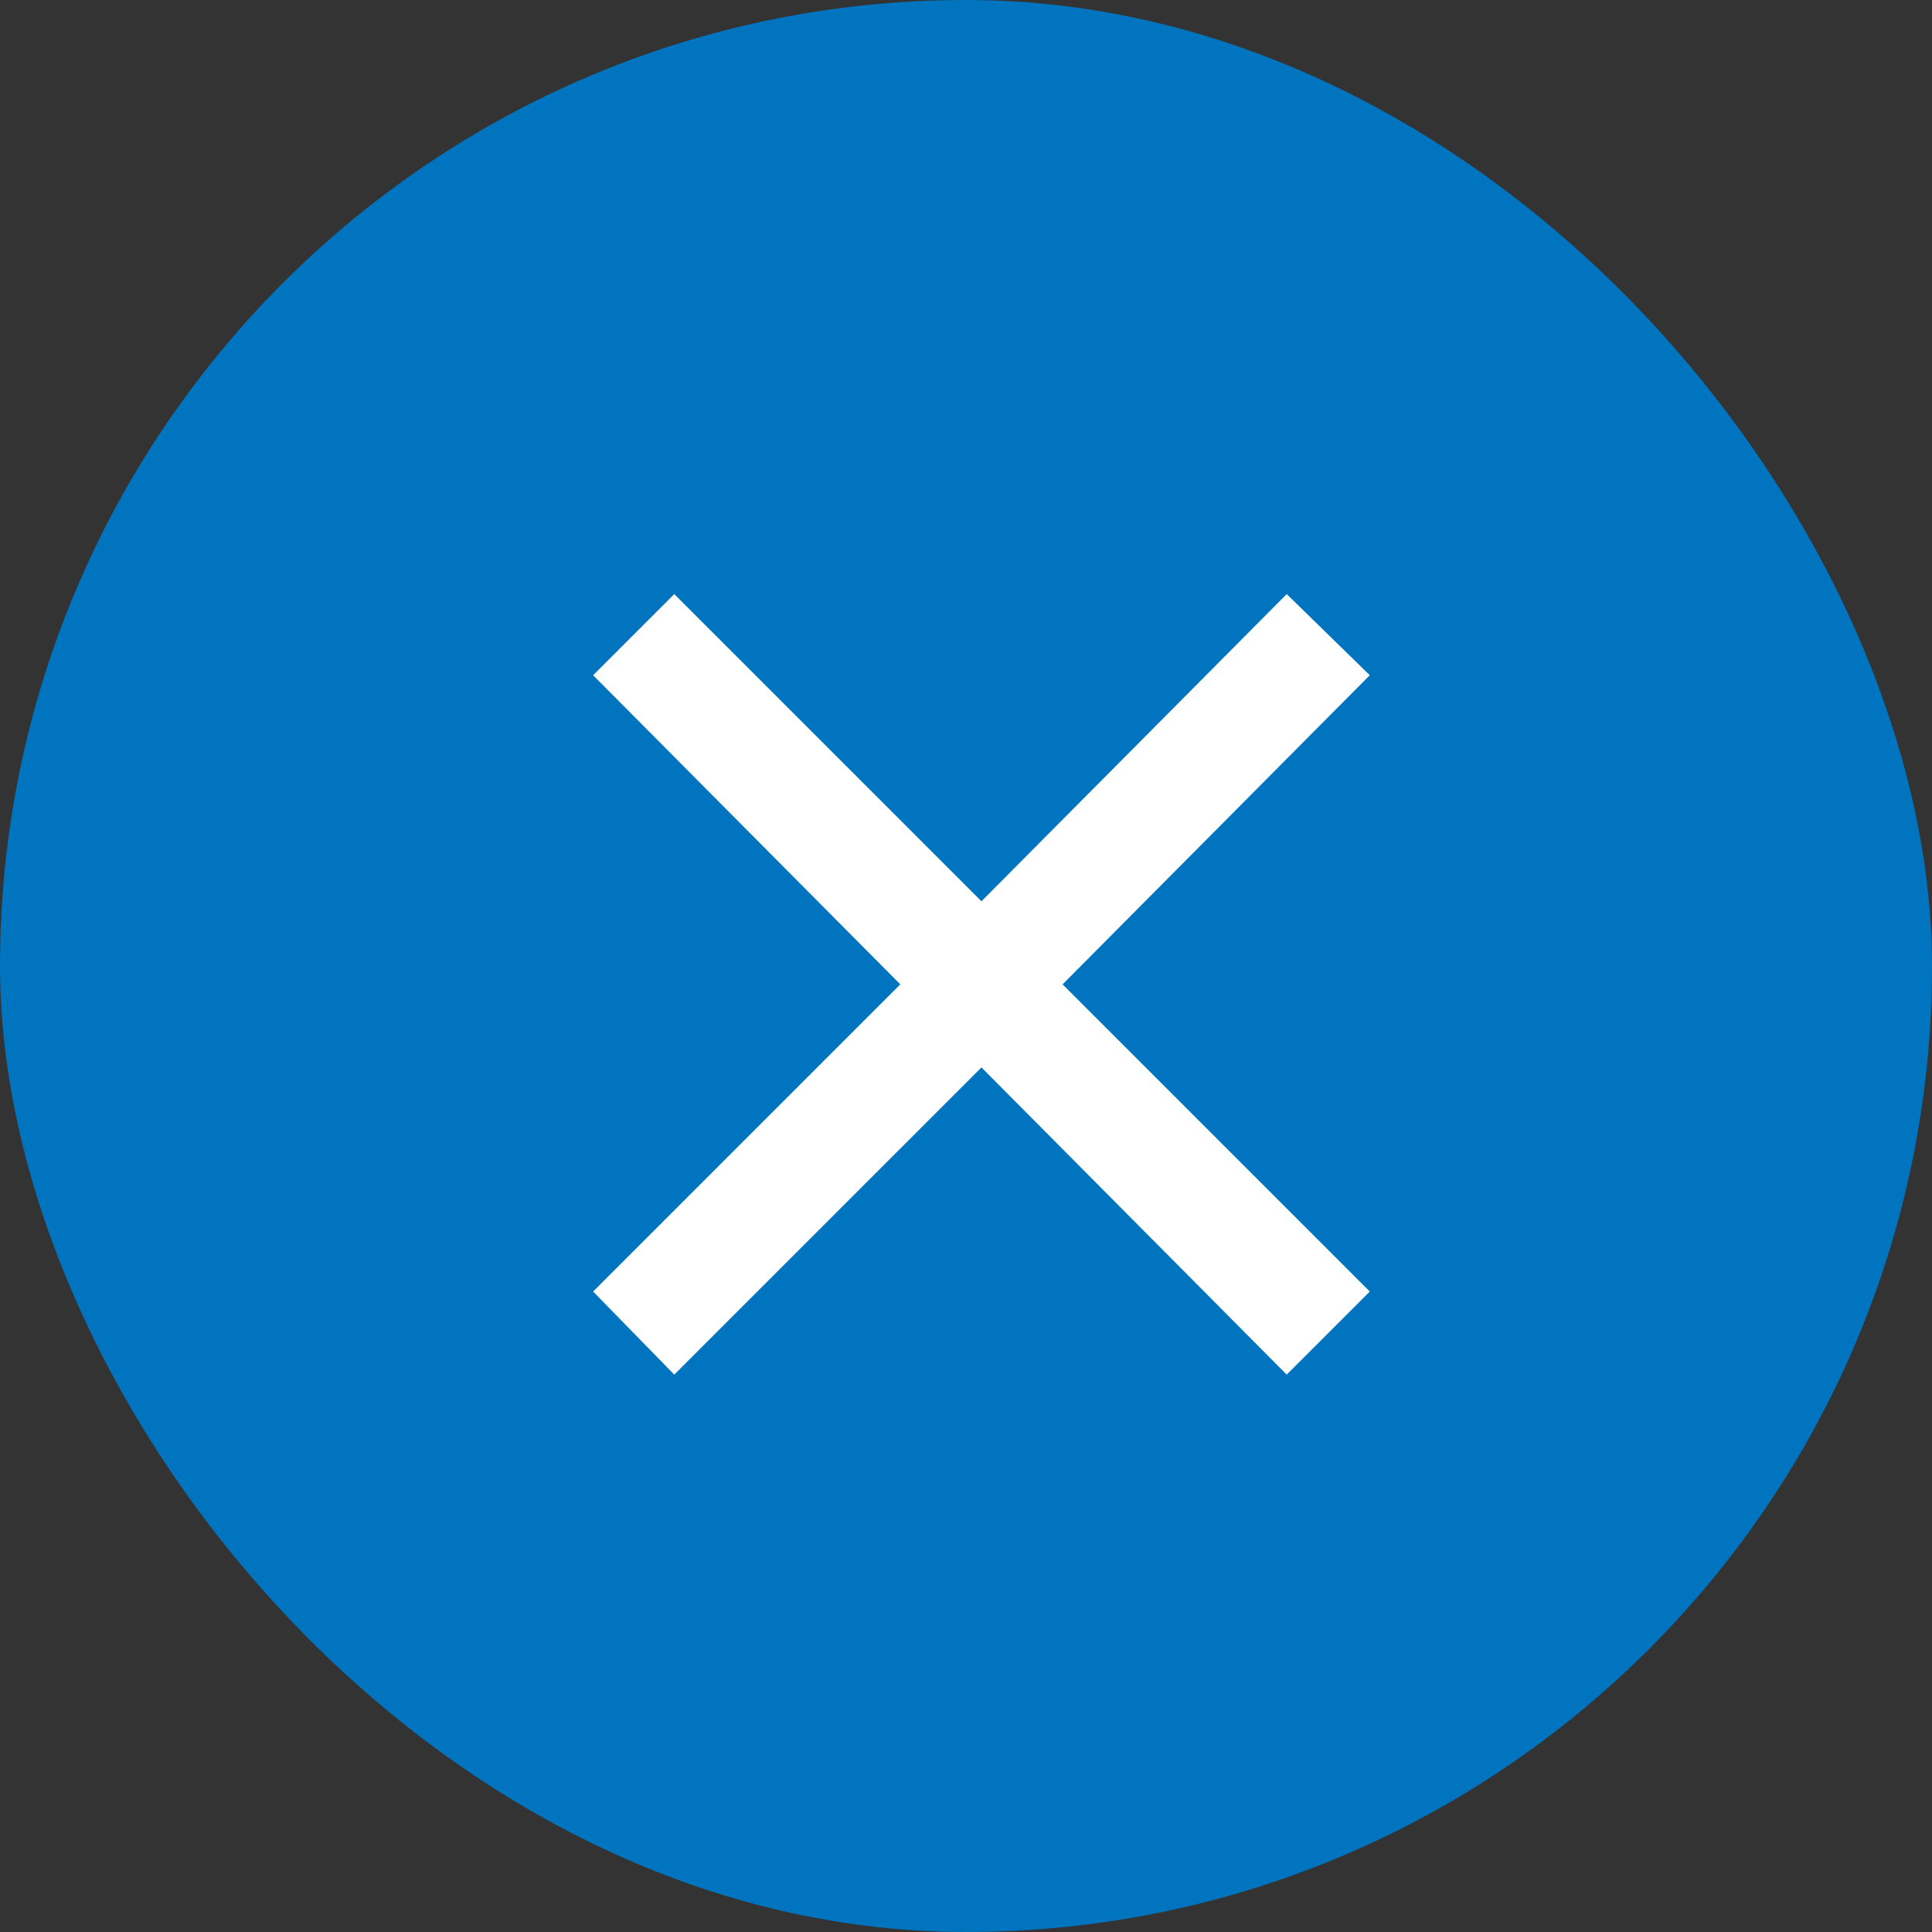
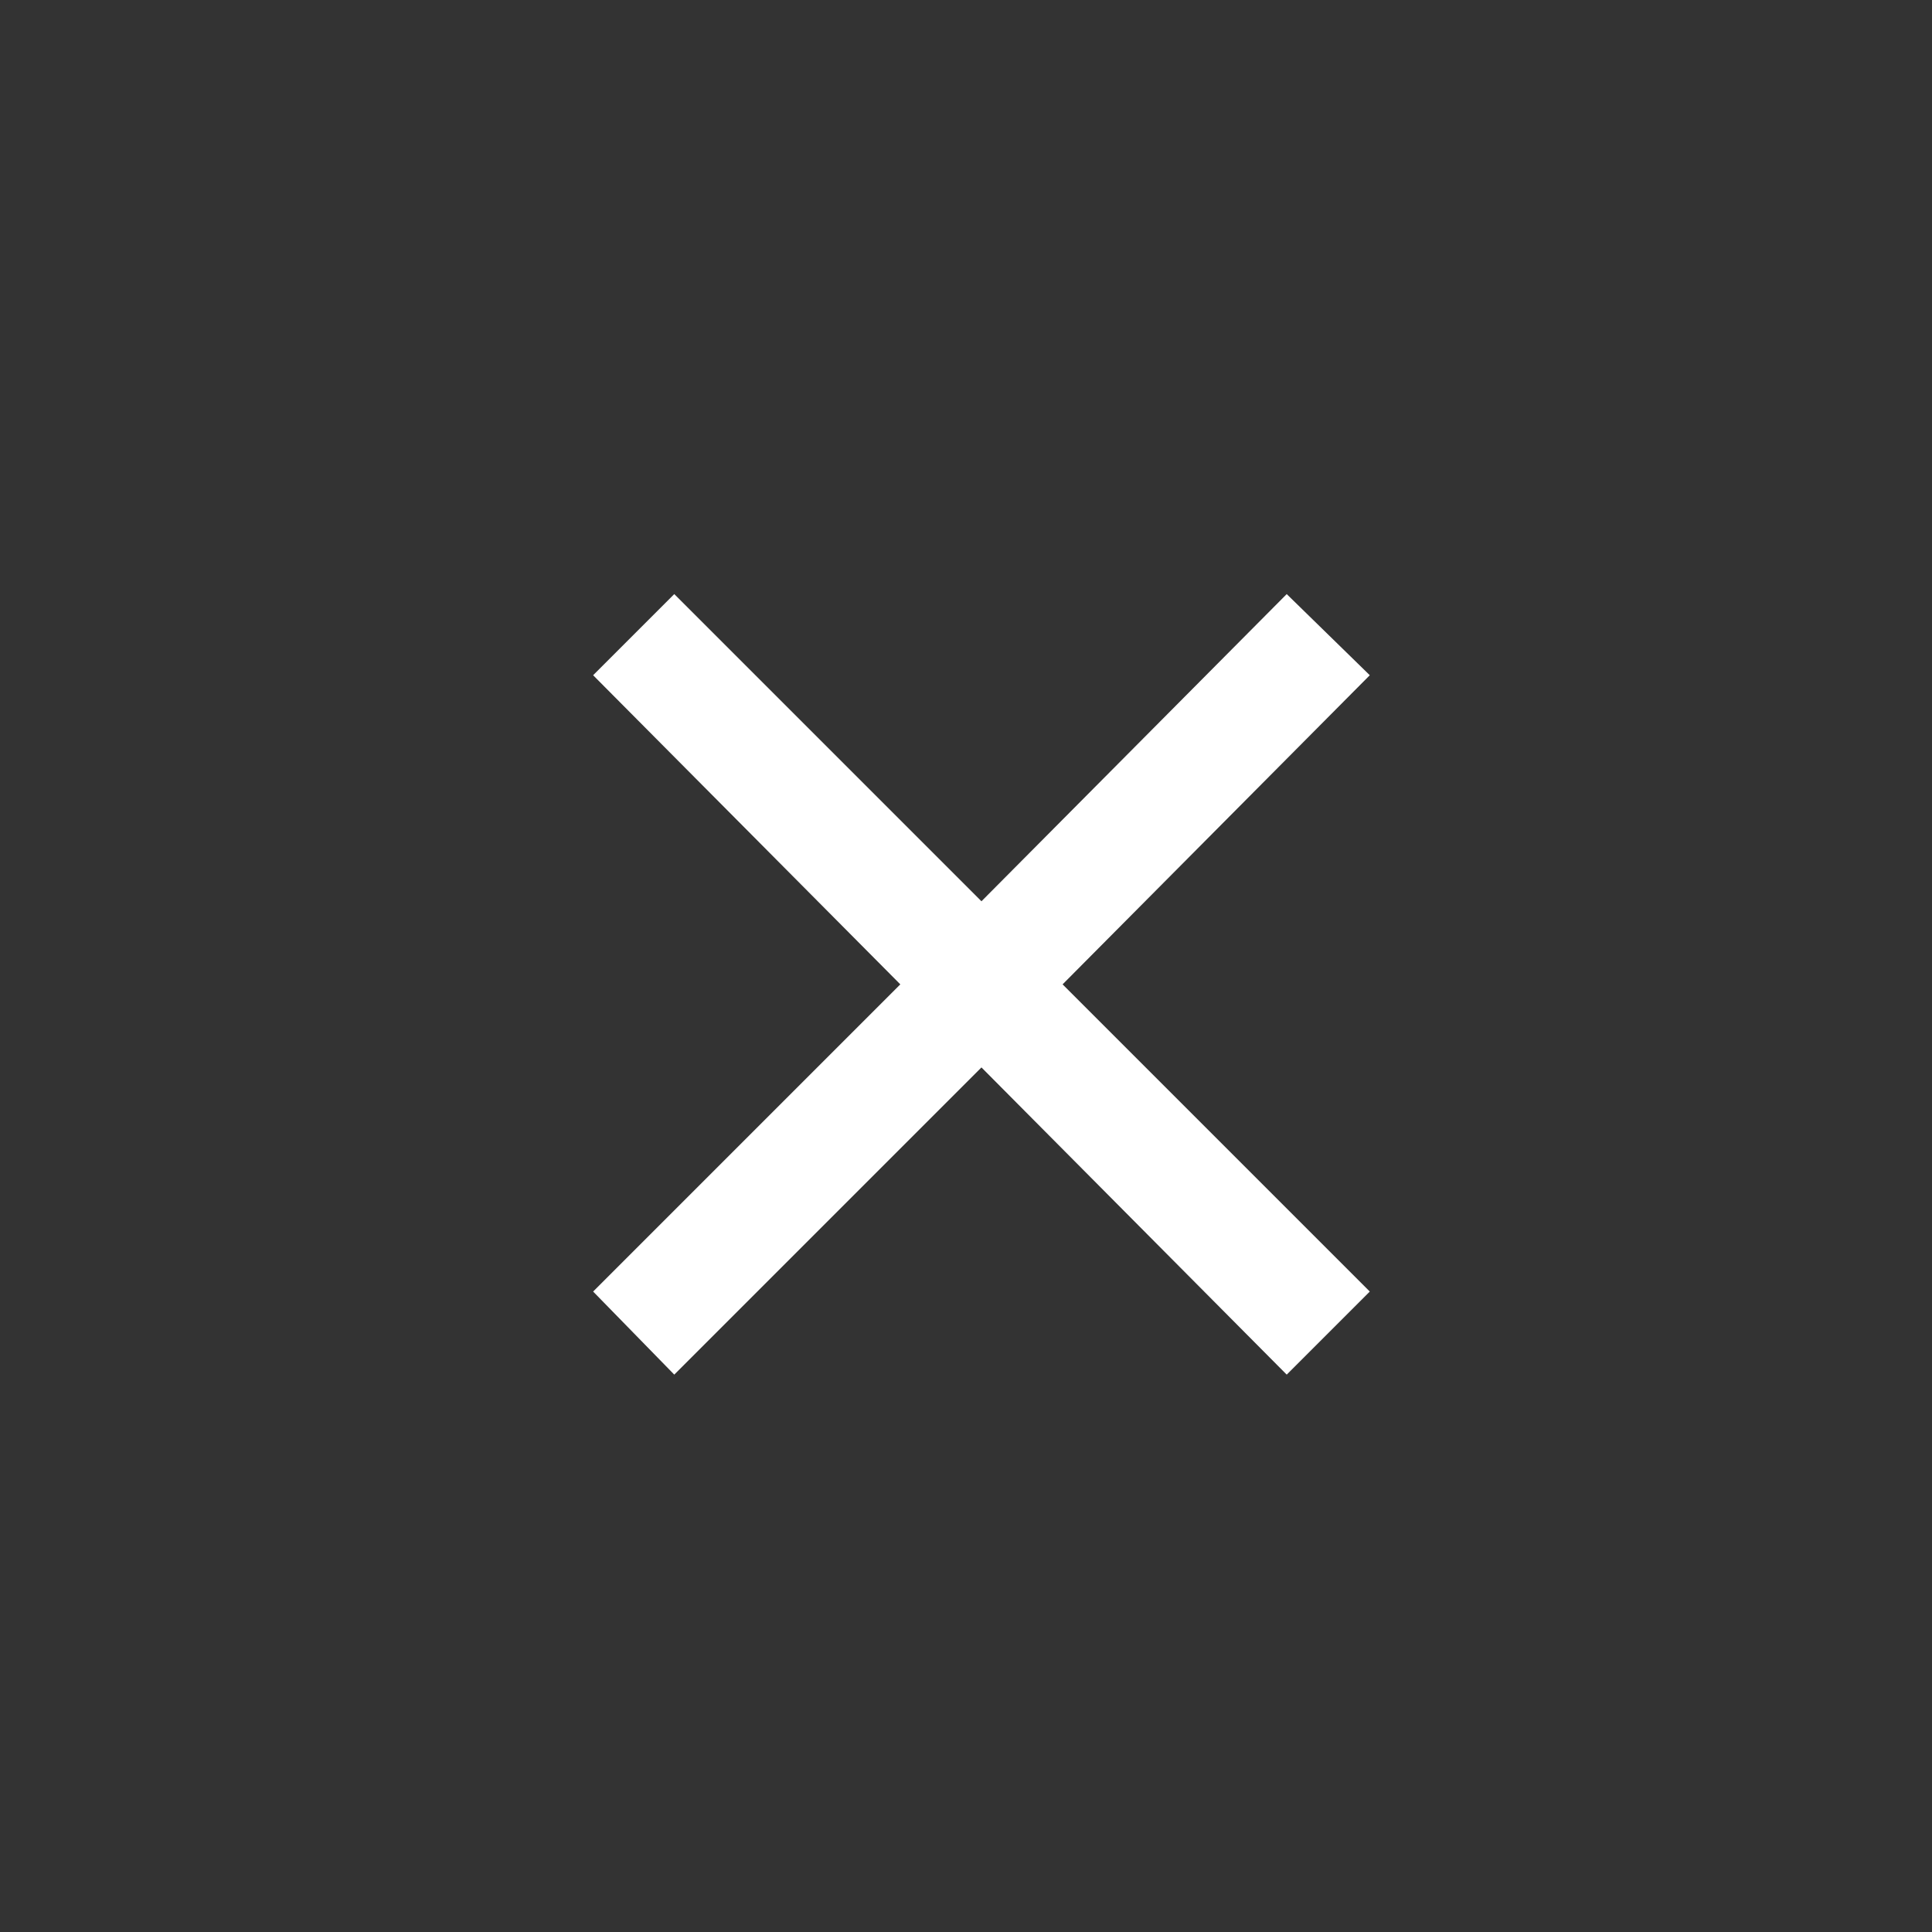
<svg xmlns="http://www.w3.org/2000/svg" width="40" height="40" viewBox="0 0 40 40" fill="none">
  <rect x="0" y="0" width="40" height="40" fill="#333333" stroke="none" />
-   <rect x="0.5" y="0.5" width="39" height="39" rx="19.5" fill="#0074BE" />
-   <rect x="0.5" y="0.5" width="39" height="39" rx="19.5" stroke="#0074BE" />
  <path d="M20.32 18.66L26.64 12.3L28.36 13.98L22 20.38L28.36 26.74L26.64 28.46L20.32 22.1L13.96 28.46L12.28 26.74L18.64 20.38L12.28 13.98L13.96 12.3L20.32 18.66Z" fill="white" />
</svg>